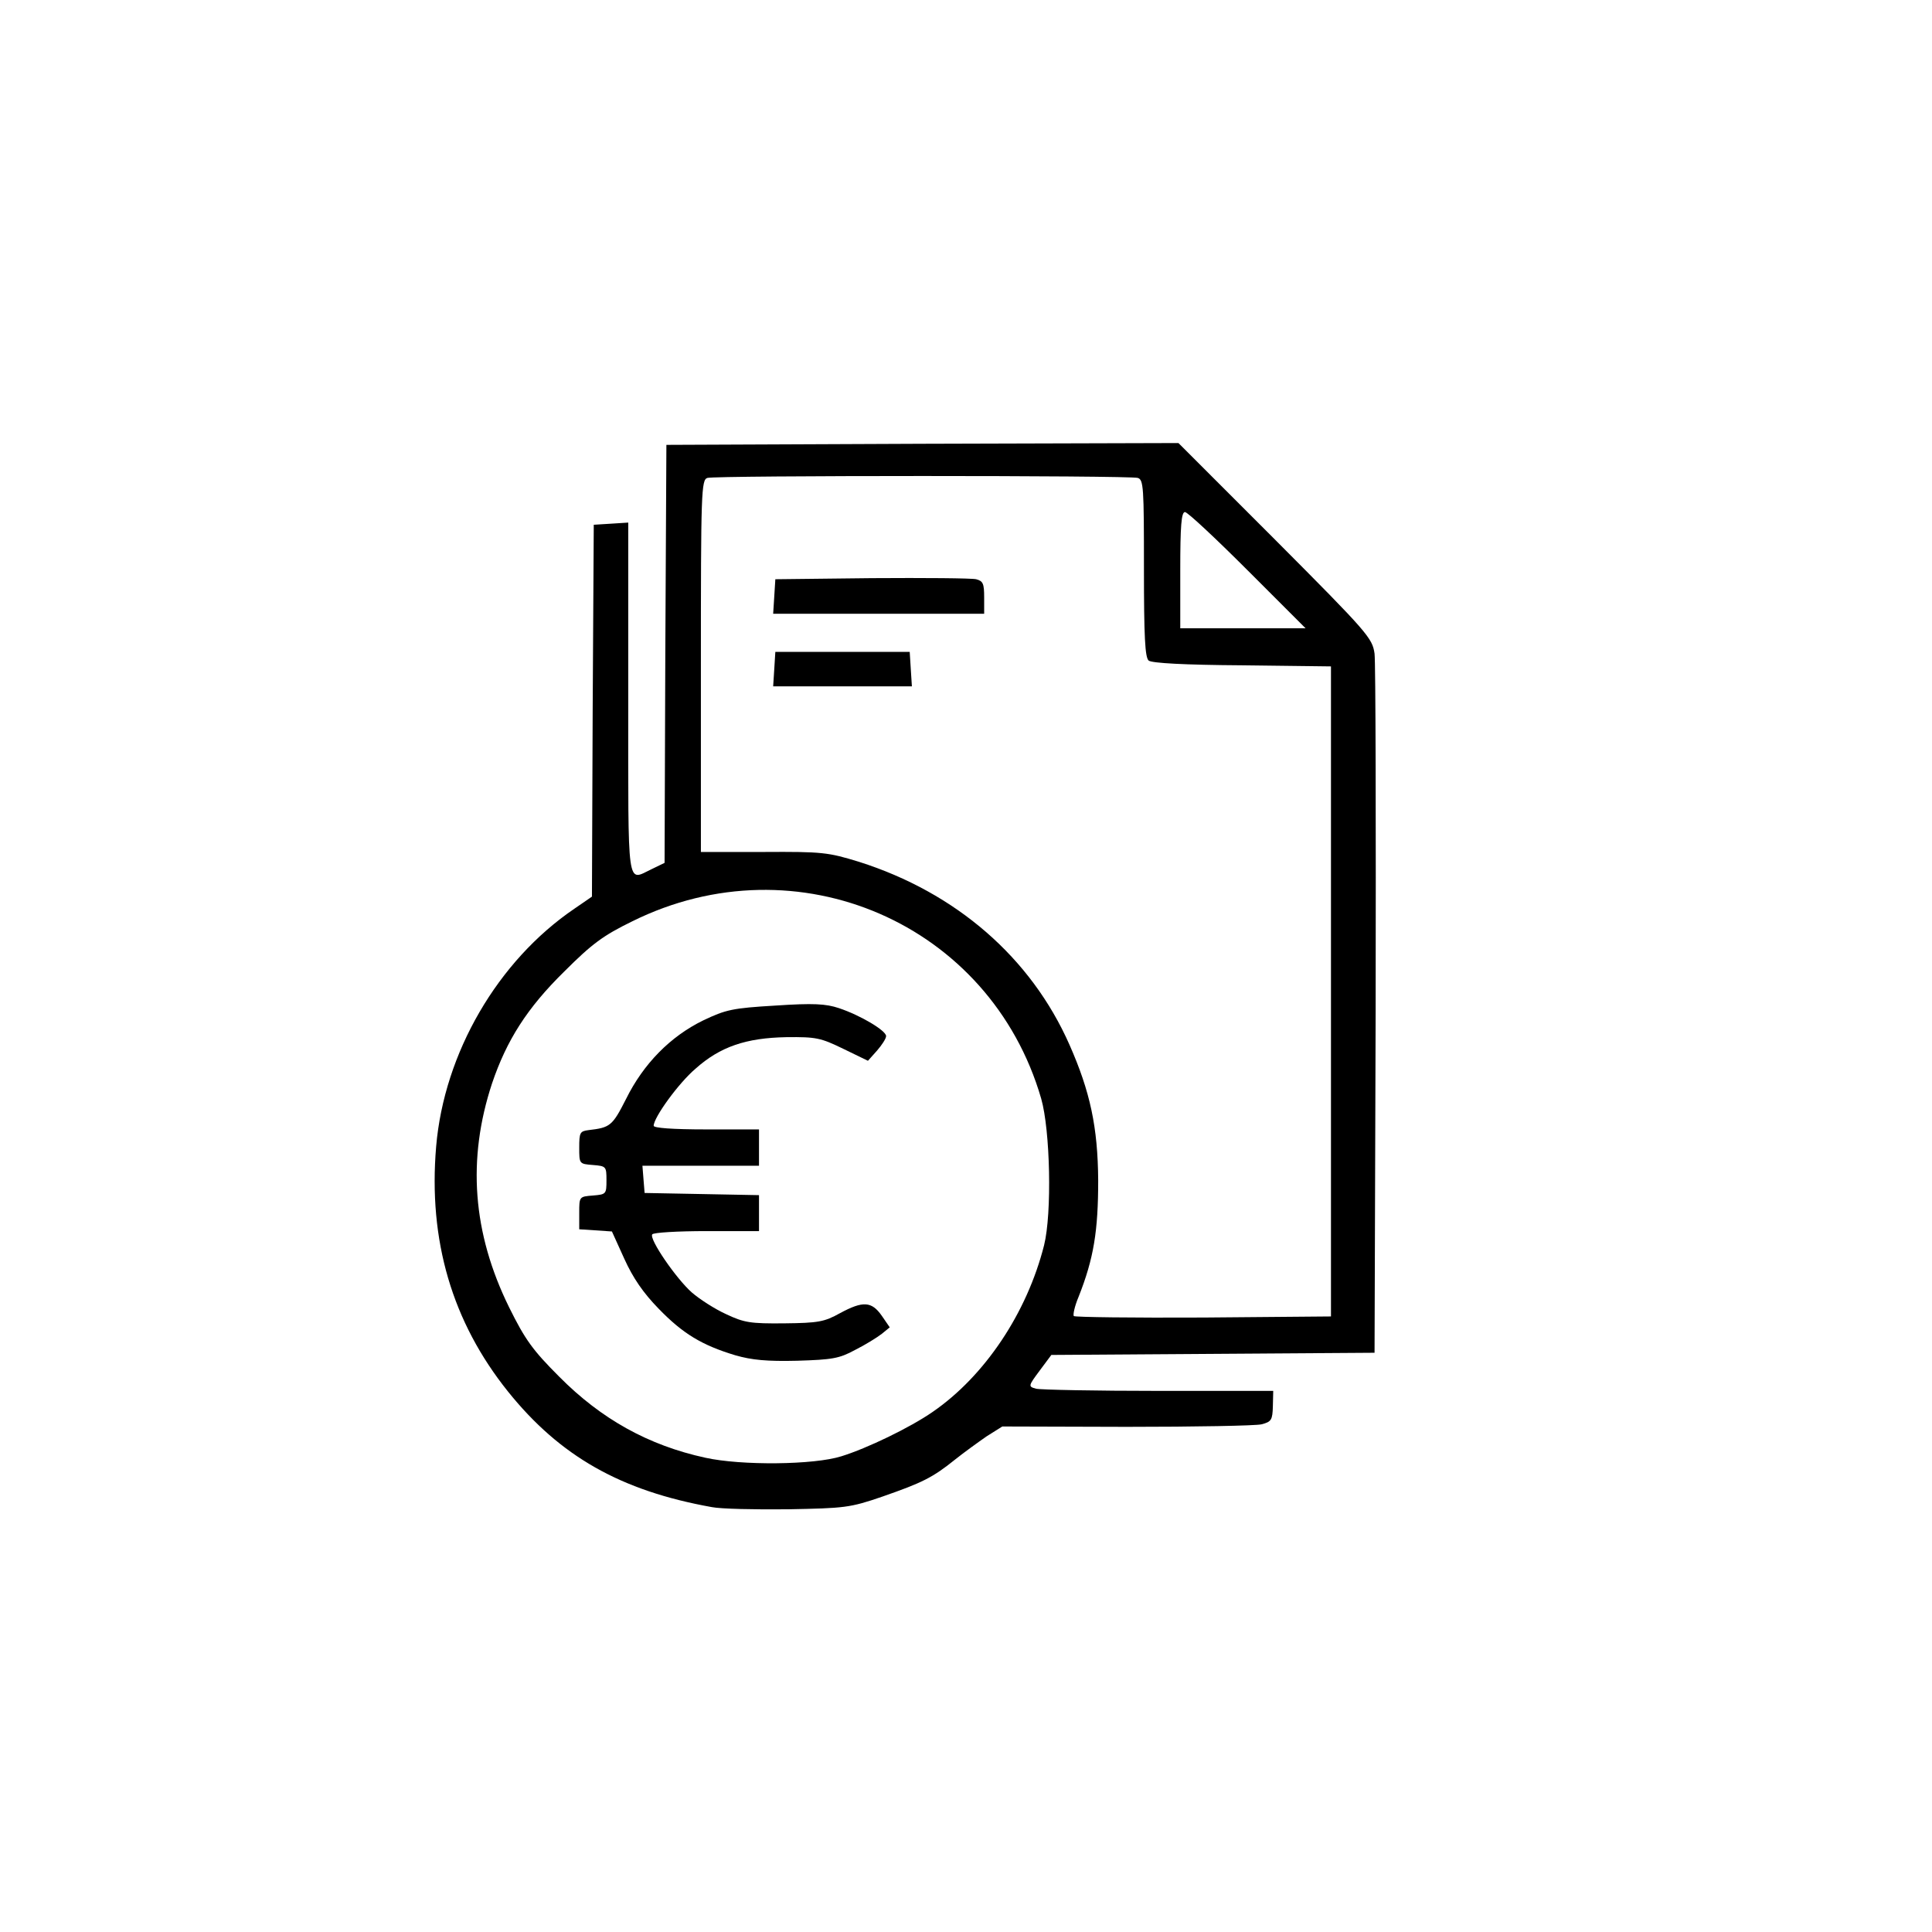
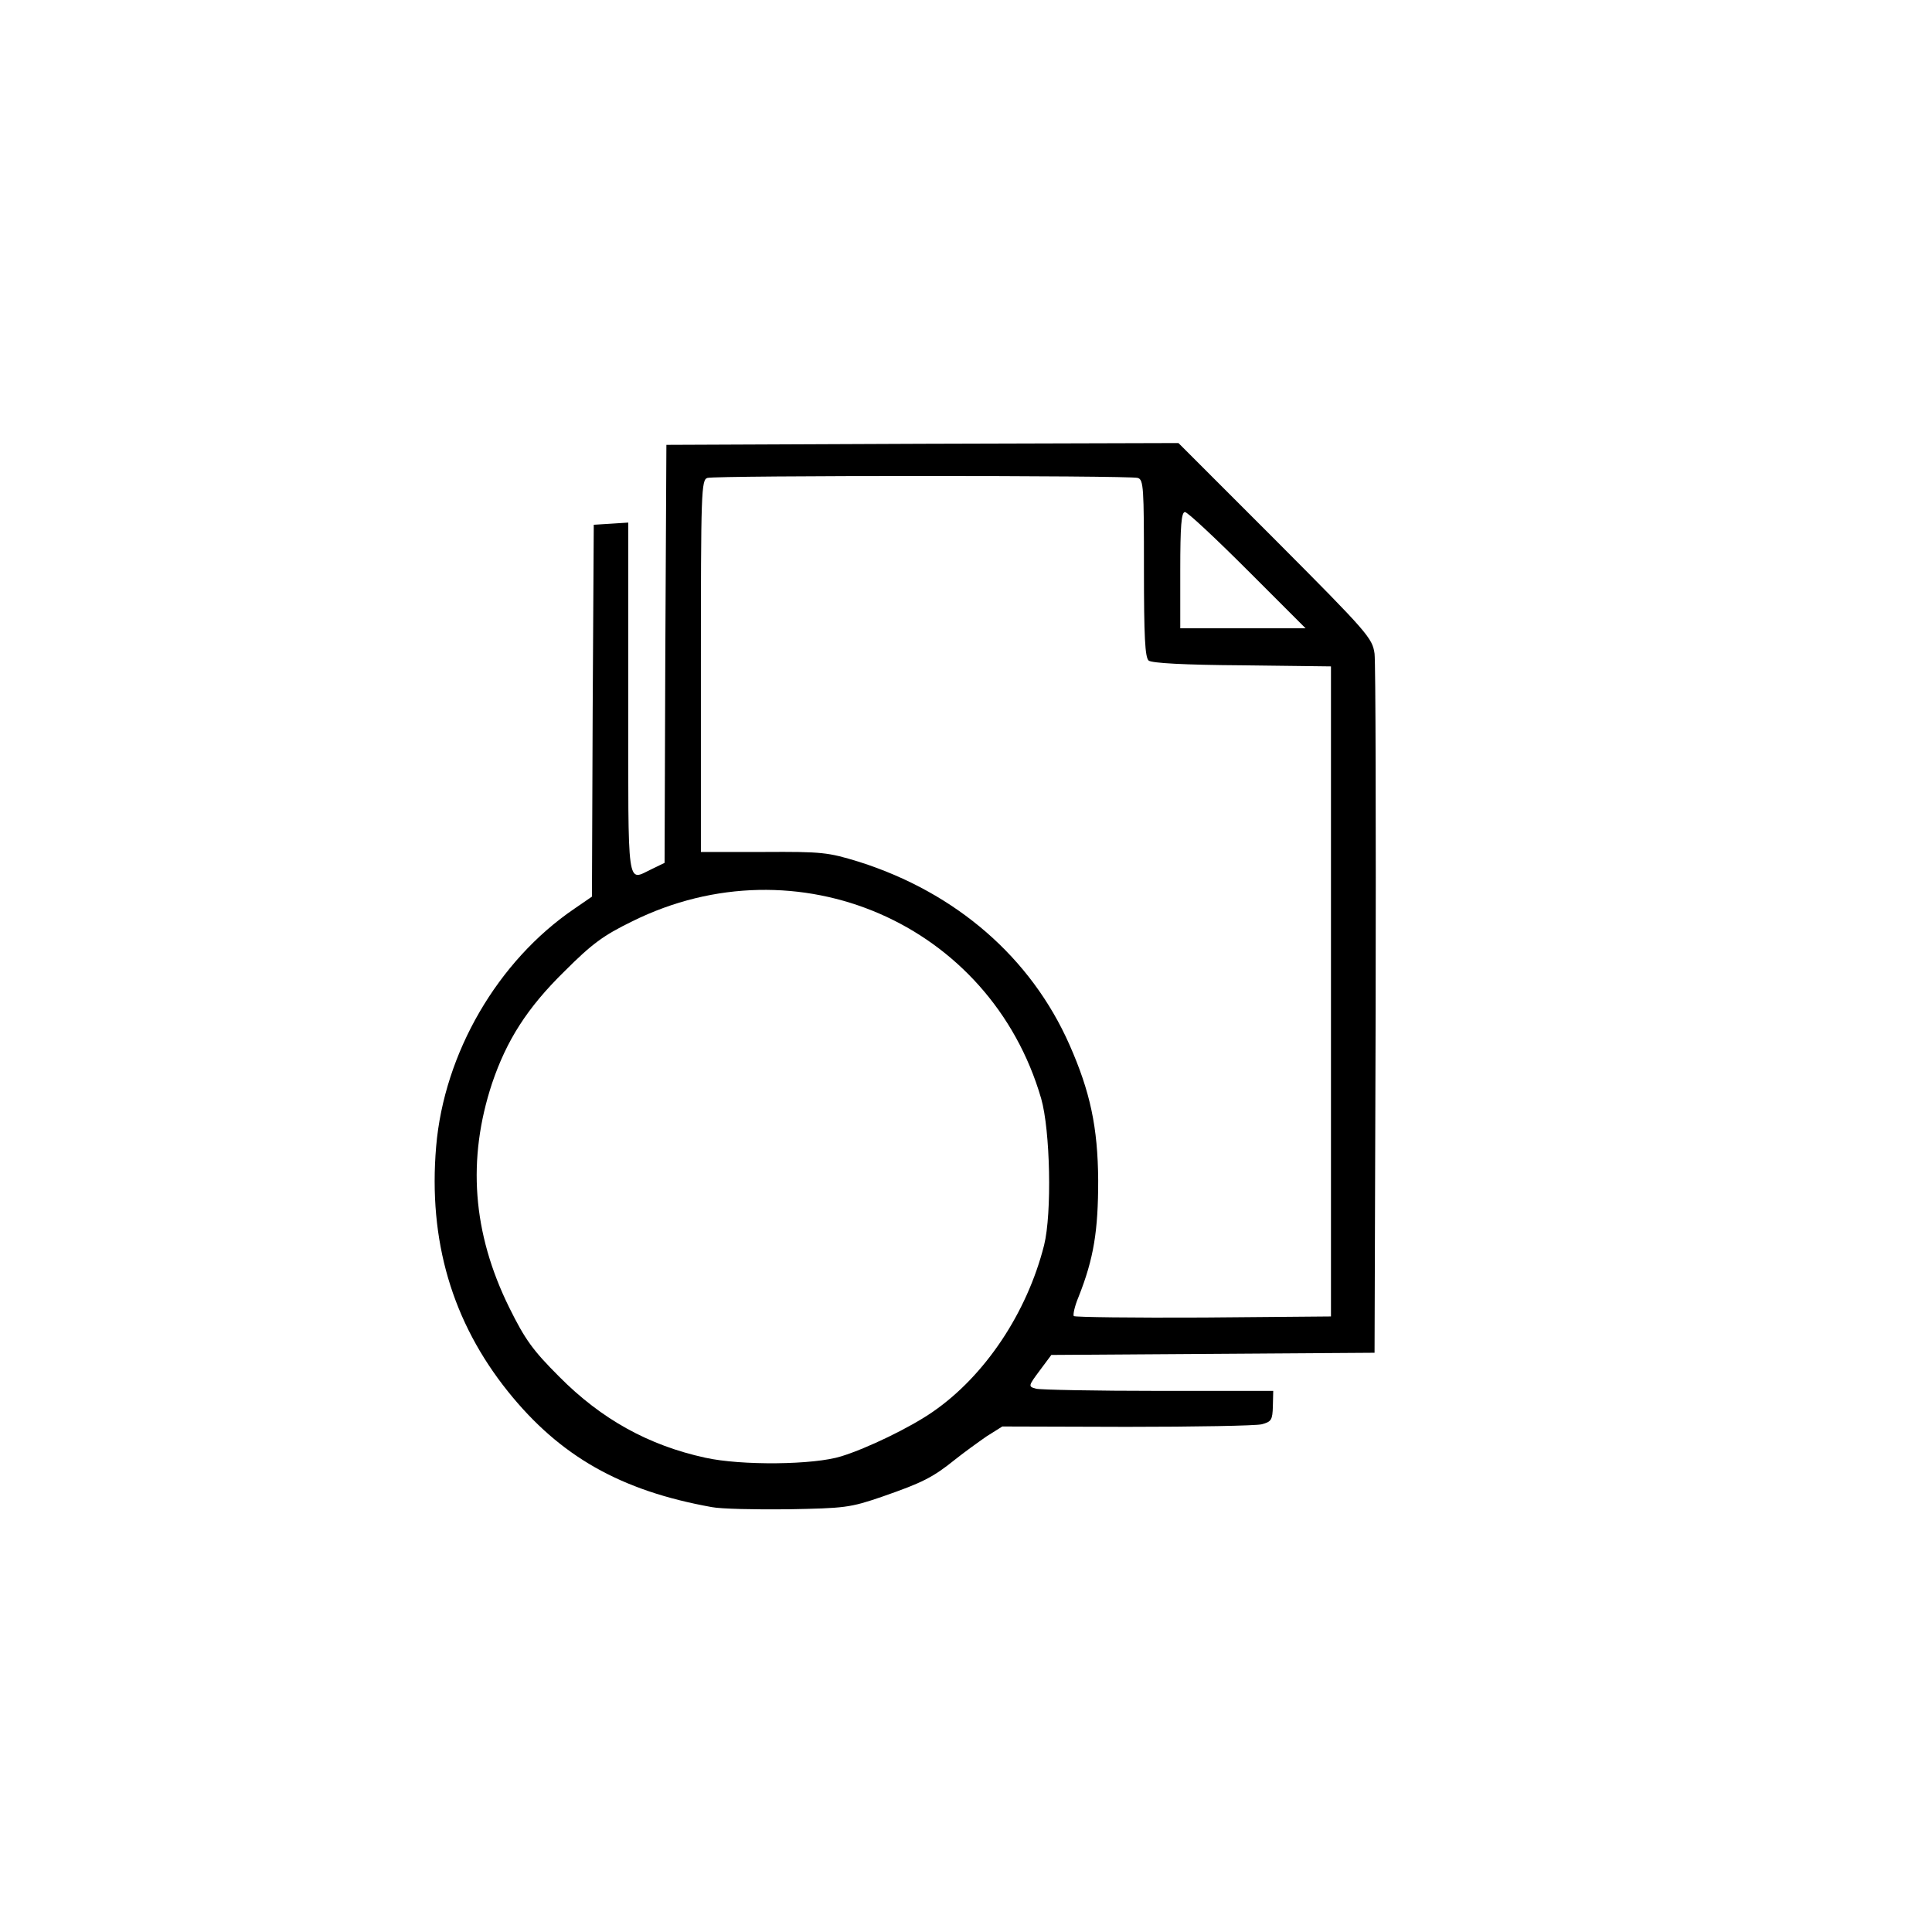
<svg xmlns="http://www.w3.org/2000/svg" viewBox="0 0 5320 5320">
  <path d="M1960 4150c-251-45-418-140-561-318-154-192-220-416-198-675 22-257 169-511 381-655l48-33 2-512 3-512 48-3 47-3v485c0 537-5 502 65 469l35-17 2-575 3-576 705-3 705-2 267 267c255 256 267 270 273 313 3 25 4 468 3 985l-3 940-445 3-445 3-32 43c-32 43-32 44-10 50 12 3 164 6 338 6h315l-1 42c-1 38-4 43-31 50-16 4-183 7-372 7l-342-1-43 27c-23 16-62 44-87 64-62 50-91 64-200 102-90 31-104 32-260 35-91 1-185-1-210-6zm357-140c71-22 189-79 251-122 144-99 260-273 307-459 22-88 17-317-8-404-140-482-672-713-1126-488-80 39-111 62-187 138-103 101-159 190-199 308-69 209-54 412 47 617 44 89 65 118 138 191 116 117 246 189 402 223 99 22 300 20 375-4zm1348-1280v-895l-244-3c-160-1-249-6-258-13-10-9-13-64-13-255 0-222-1-243-17-248-23-7-1162-7-1185 0-17 5-18 38-18 518v512h173c162-1 177 1 262 27 268 85 474 264 580 504 57 129 78 227 79 373 0 139-12 215-54 321-11 26-16 50-13 53 4 3 164 5 357 4l351-3v-895zm-230-1160c-88-88-165-160-172-160-10 0-13 38-13 160v160h345l-160-160z" />
-   <path d="M2025 3732c-93-28-145-60-211-128-43-44-71-85-95-138l-34-75-45-3-45-3v-45c0-45 0-45 38-48 36-3 37-4 37-42s-1-39-37-42c-38-3-38-3-38-48 0-41 2-45 25-48 60-7 66-11 104-86 48-97 122-172 212-216 63-30 81-34 199-41 105-7 139-5 175 7 60 20 130 62 130 77 0 7-12 25-25 40l-25 28-68-33c-62-30-74-33-157-32-110 2-182 26-250 87-46 39-115 134-115 157 0 6 51 10 145 10h145v100h-321l3 38 3 37 158 3 157 3v99h-144c-80 0-147 4-150 9-9 13 66 122 109 160 22 19 64 46 95 60 49 23 66 26 160 25 93-1 110-4 153-28 63-34 87-33 115 7l22 32-22 18c-13 10-45 30-73 44-44 24-63 27-160 30-83 2-125-2-170-15zm107-1889 3-48h370l3 48 3 47h-382l3-47zm0-200 3-48 265-3c146-1 275 0 288 3 19 5 22 12 22 50v45h-581l3-47z" />
</svg>